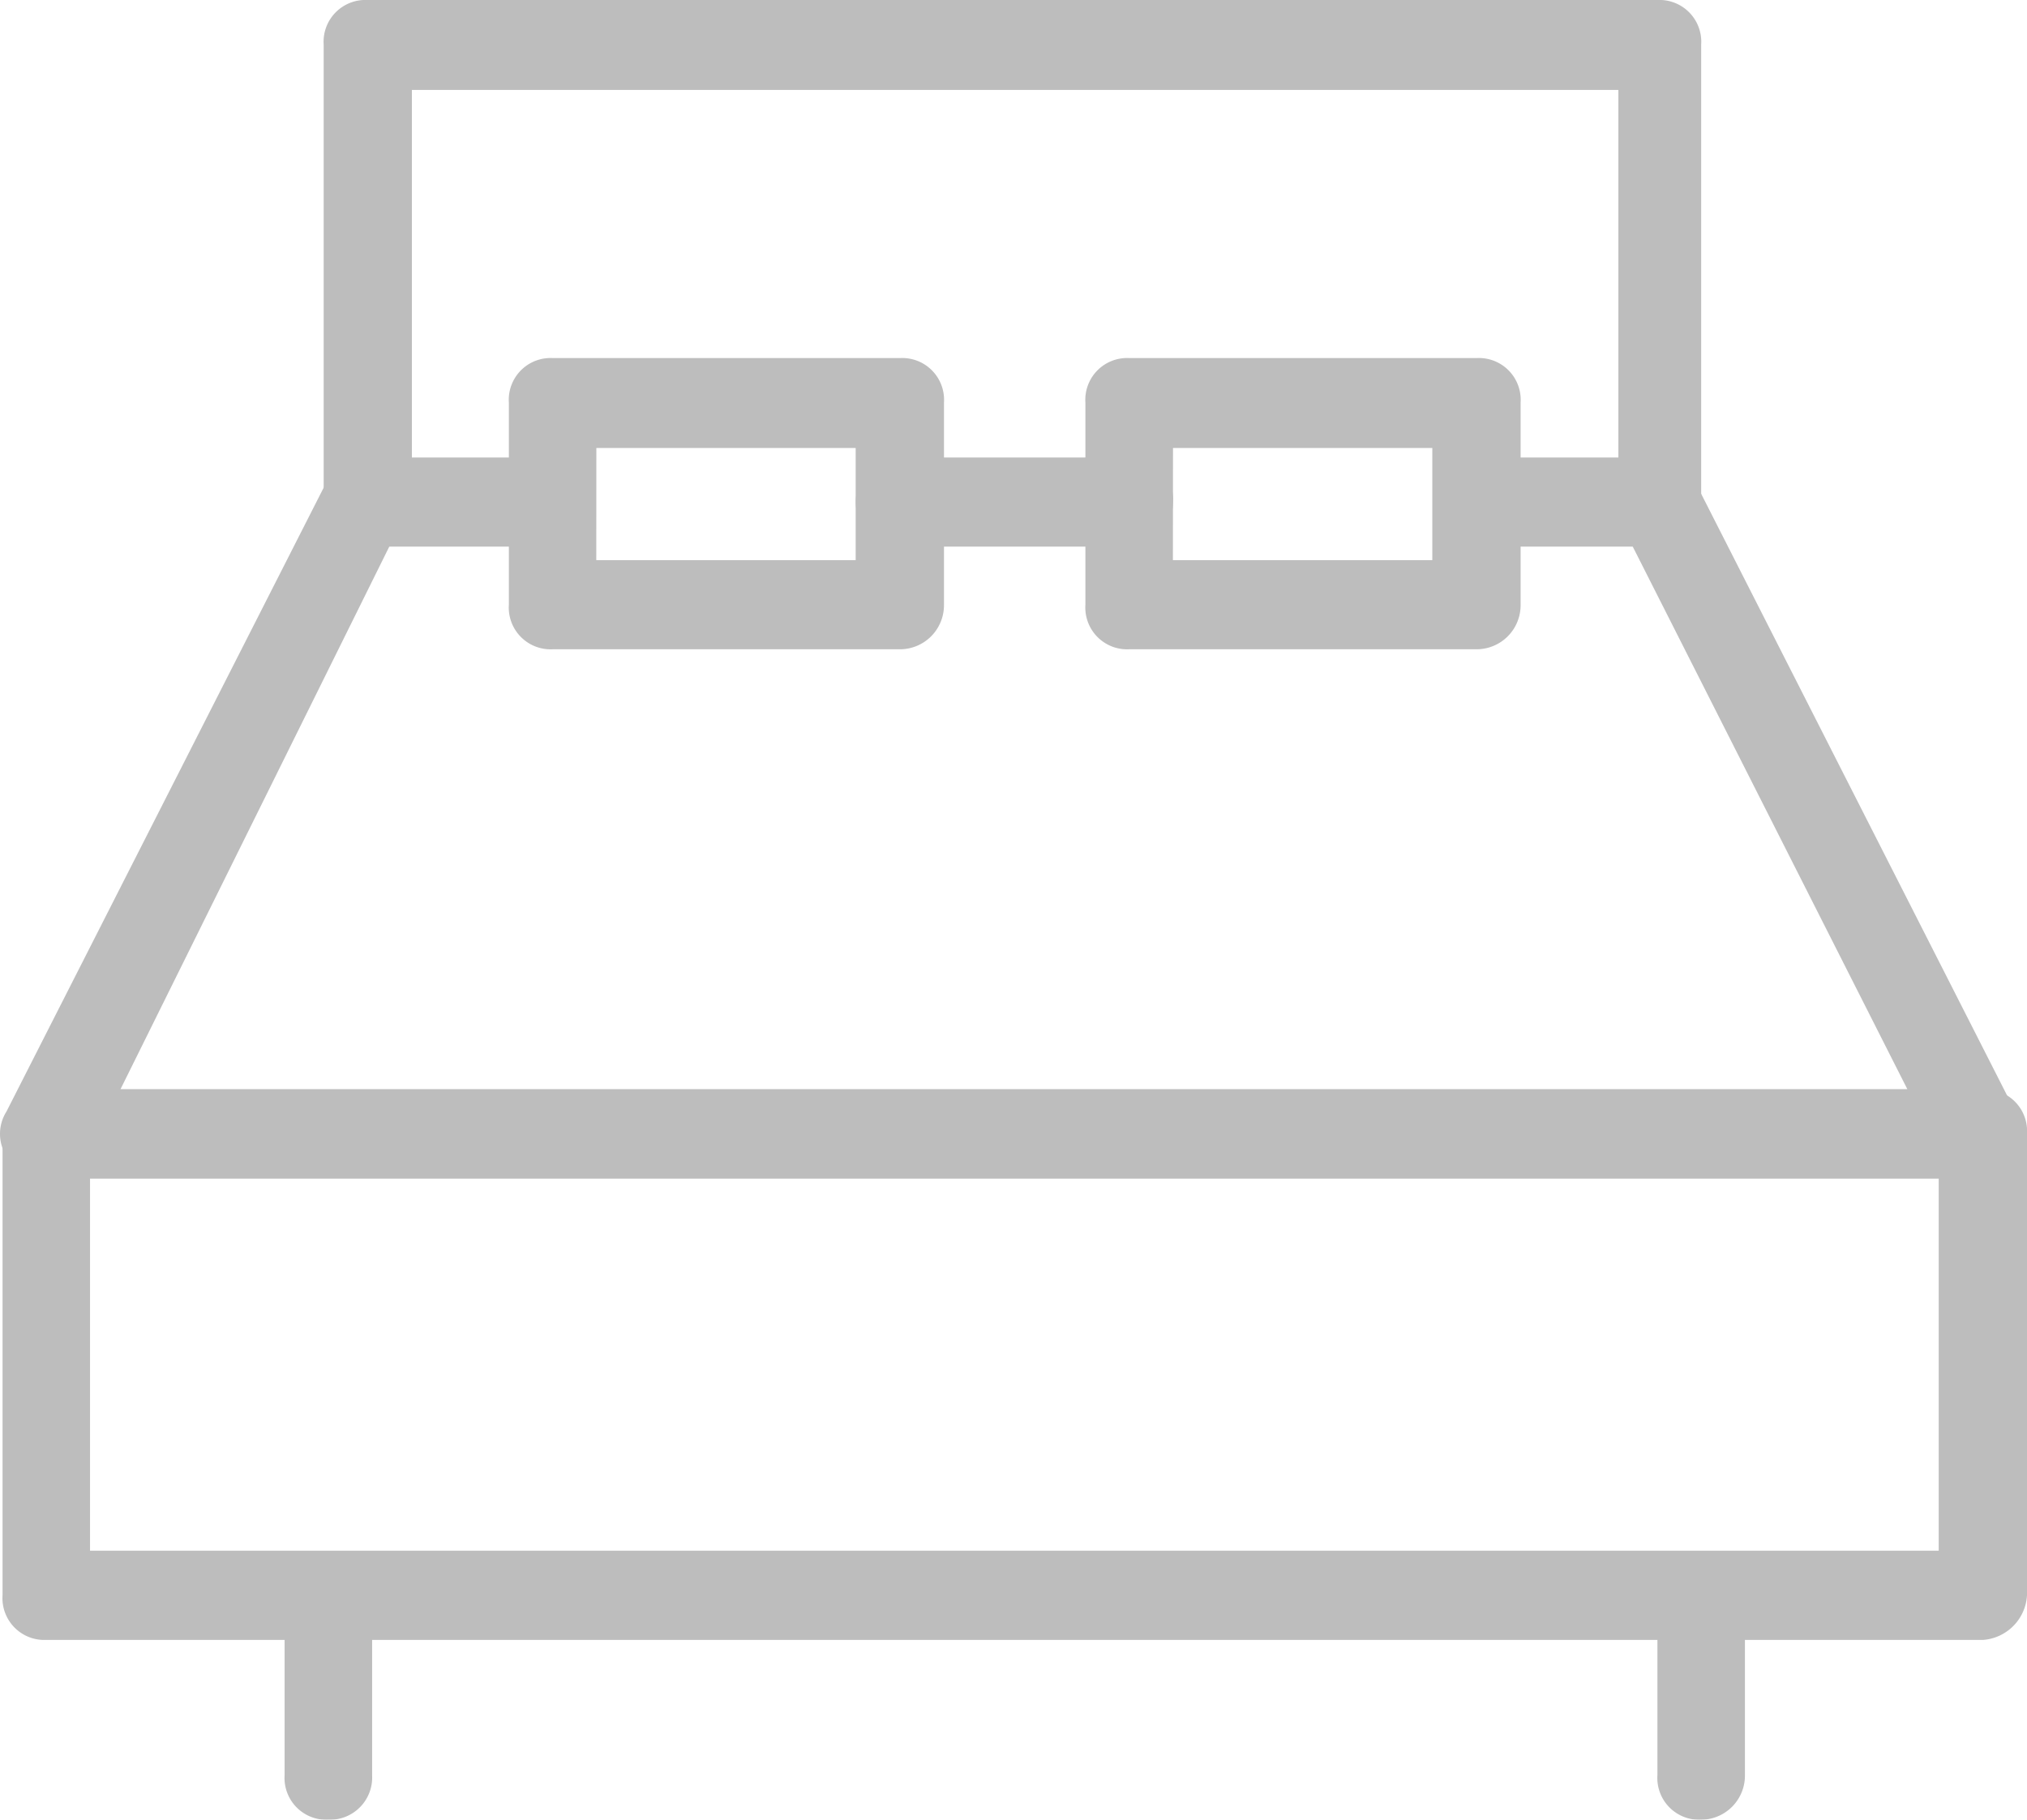
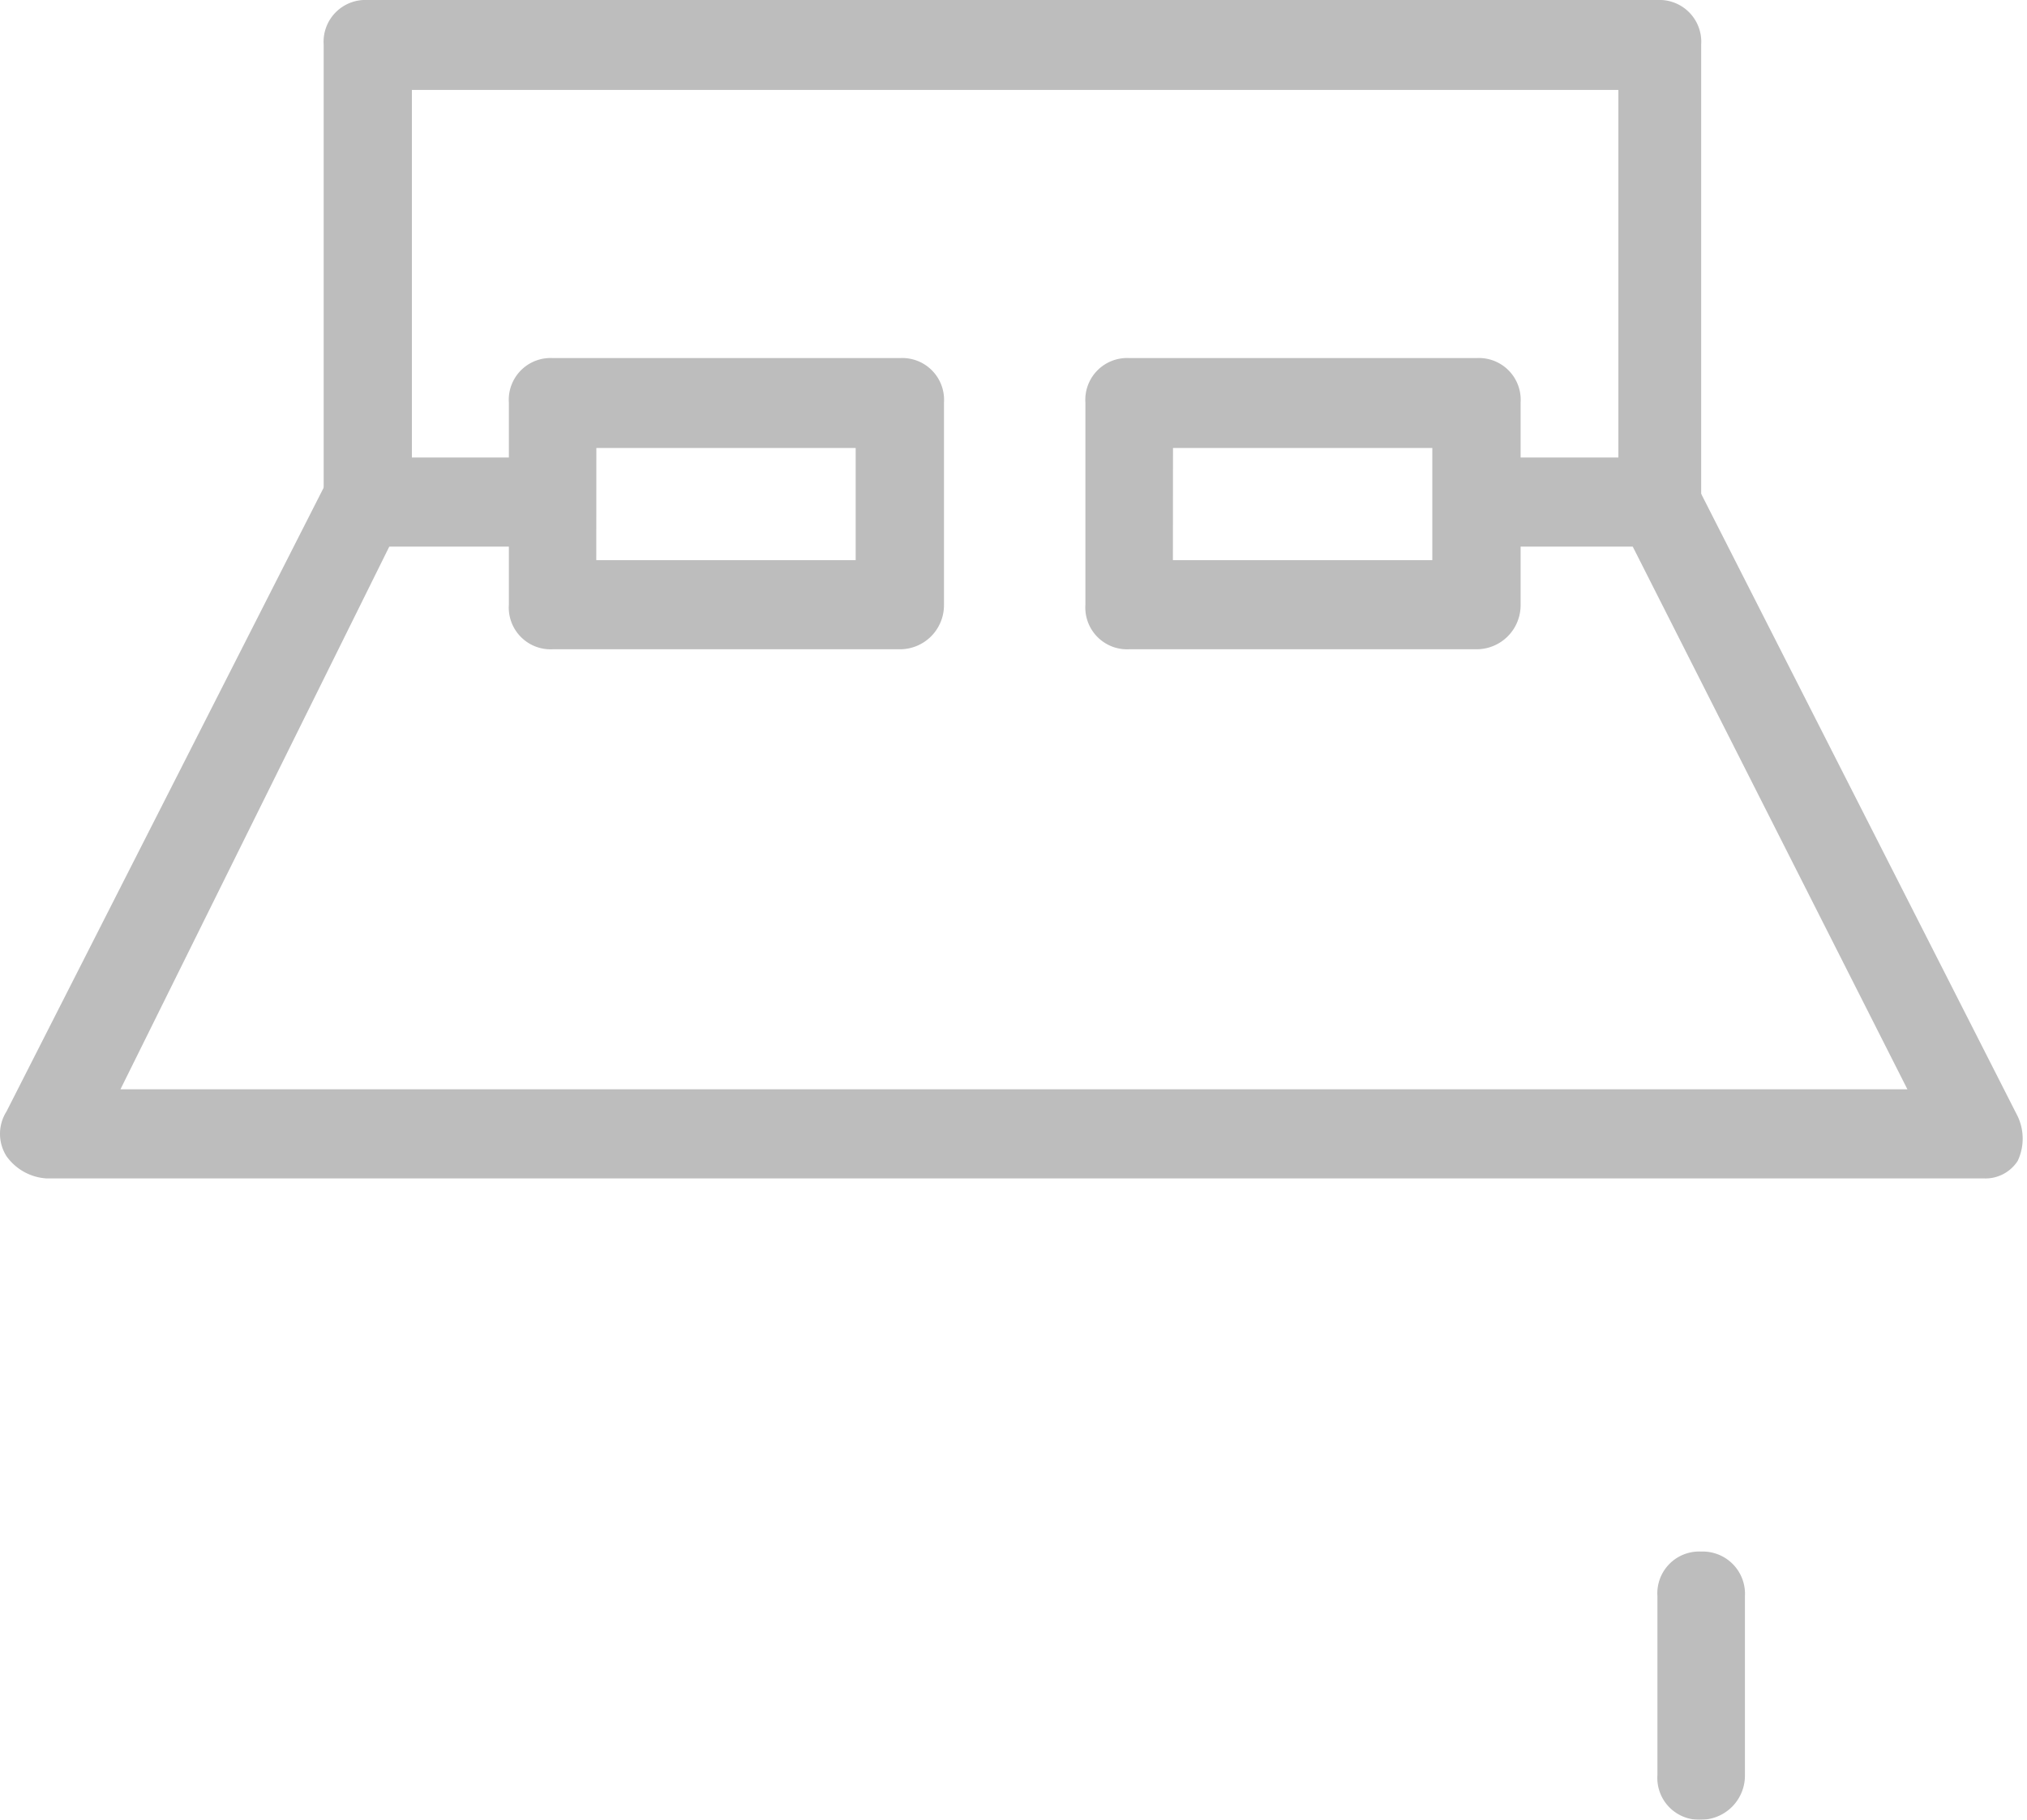
<svg xmlns="http://www.w3.org/2000/svg" width="89.603" height="80.451" viewBox="0 0 89.603 80.451">
  <g id="Rennie_Bed" transform="translate(0)" opacity="0.299">
-     <path id="Path_518" data-name="Path 518" d="M108.157,196.943H22.534a1.848,1.848,0,0,1-1.934-1.97v-20.4a1.848,1.848,0,0,1,1.934-1.97h85.623a1.848,1.848,0,0,1,1.934,1.97v20.4a2.1,2.1,0,0,1-1.934,1.97ZM24.468,193h81.72V176.54H24.468Z" transform="translate(-20.488 -124.442)" fill="#212121" />
    <path id="Path_519" data-name="Path 519" d="M120.866,59.867h-7.391a1.97,1.97,0,0,1,0-3.94h5.457V39.675H65.6V55.927h4.835a1.97,1.97,0,0,1,0,3.94h-6.8A1.848,1.848,0,0,1,61.7,57.9V37.67a1.848,1.848,0,0,1,1.934-1.97h57.024a1.848,1.848,0,0,1,1.934,1.97V57.9a1.7,1.7,0,0,1-1.727,1.97Z" transform="translate(-47.392 -35.7)" fill="#212121" />
-     <path id="Path_520" data-name="Path 520" d="M141.954,97.14h-10.12a1.97,1.97,0,0,1,0-3.94h10.12a1.848,1.848,0,0,1,1.934,1.97A1.97,1.97,0,0,1,141.954,97.14Z" transform="translate(-92.036 -72.973)" fill="#212121" />
    <path id="Path_521" data-name="Path 521" d="M107.944,124.916H22.321a2.348,2.348,0,0,1-1.761-.985,1.845,1.845,0,0,1,0-1.97l14.2-27.931a1.809,1.809,0,0,1,2.521-.809,1.877,1.877,0,0,1,.794,2.568L25.6,120.976h78.991L91.952,96a1.738,1.738,0,0,1,.794-2.568,1.681,1.681,0,0,1,2.521.809l14.2,27.931a2.313,2.313,0,0,1,0,1.97,1.7,1.7,0,0,1-1.52.774Z" transform="translate(-20.275 -72.818)" fill="#212121" />
-     <path id="Path_522" data-name="Path 522" d="M58.634,242.555a1.848,1.848,0,0,1-1.934-1.97V232.67a1.935,1.935,0,1,1,3.868,0v7.915A1.867,1.867,0,0,1,58.634,242.555Z" transform="translate(-44.119 -162.104)" fill="#212121" />
    <path id="Path_523" data-name="Path 523" d="M234.334,242.555a1.848,1.848,0,0,1-1.934-1.97V232.67a1.848,1.848,0,0,1,1.934-1.97,1.867,1.867,0,0,1,1.934,1.97v7.915A1.948,1.948,0,0,1,234.334,242.555Z" transform="translate(-159.134 -162.104)" fill="#212121" />
    <path id="Path_524" data-name="Path 524" d="M102.7,93.575H87.334a1.848,1.848,0,0,1-1.934-1.97V82.67a1.848,1.848,0,0,1,1.934-1.97H102.7a1.848,1.848,0,0,1,1.934,1.97v8.935A1.948,1.948,0,0,1,102.7,93.575Zm-13.436-3.94h11.467v-4.96H89.268Z" transform="translate(-62.906 -64.87)" fill="#212121" />
    <path id="Path_525" data-name="Path 525" d="M176.5,93.575h-15.37a1.848,1.848,0,0,1-1.934-1.97V82.67a1.848,1.848,0,0,1,1.934-1.97H176.5a1.848,1.848,0,0,1,1.934,1.97v8.935A1.948,1.948,0,0,1,176.5,93.575Zm-13.436-3.94h11.467v-4.96H163.068Z" transform="translate(-111.216 -64.87)" fill="#212121" />
  </g>
</svg>